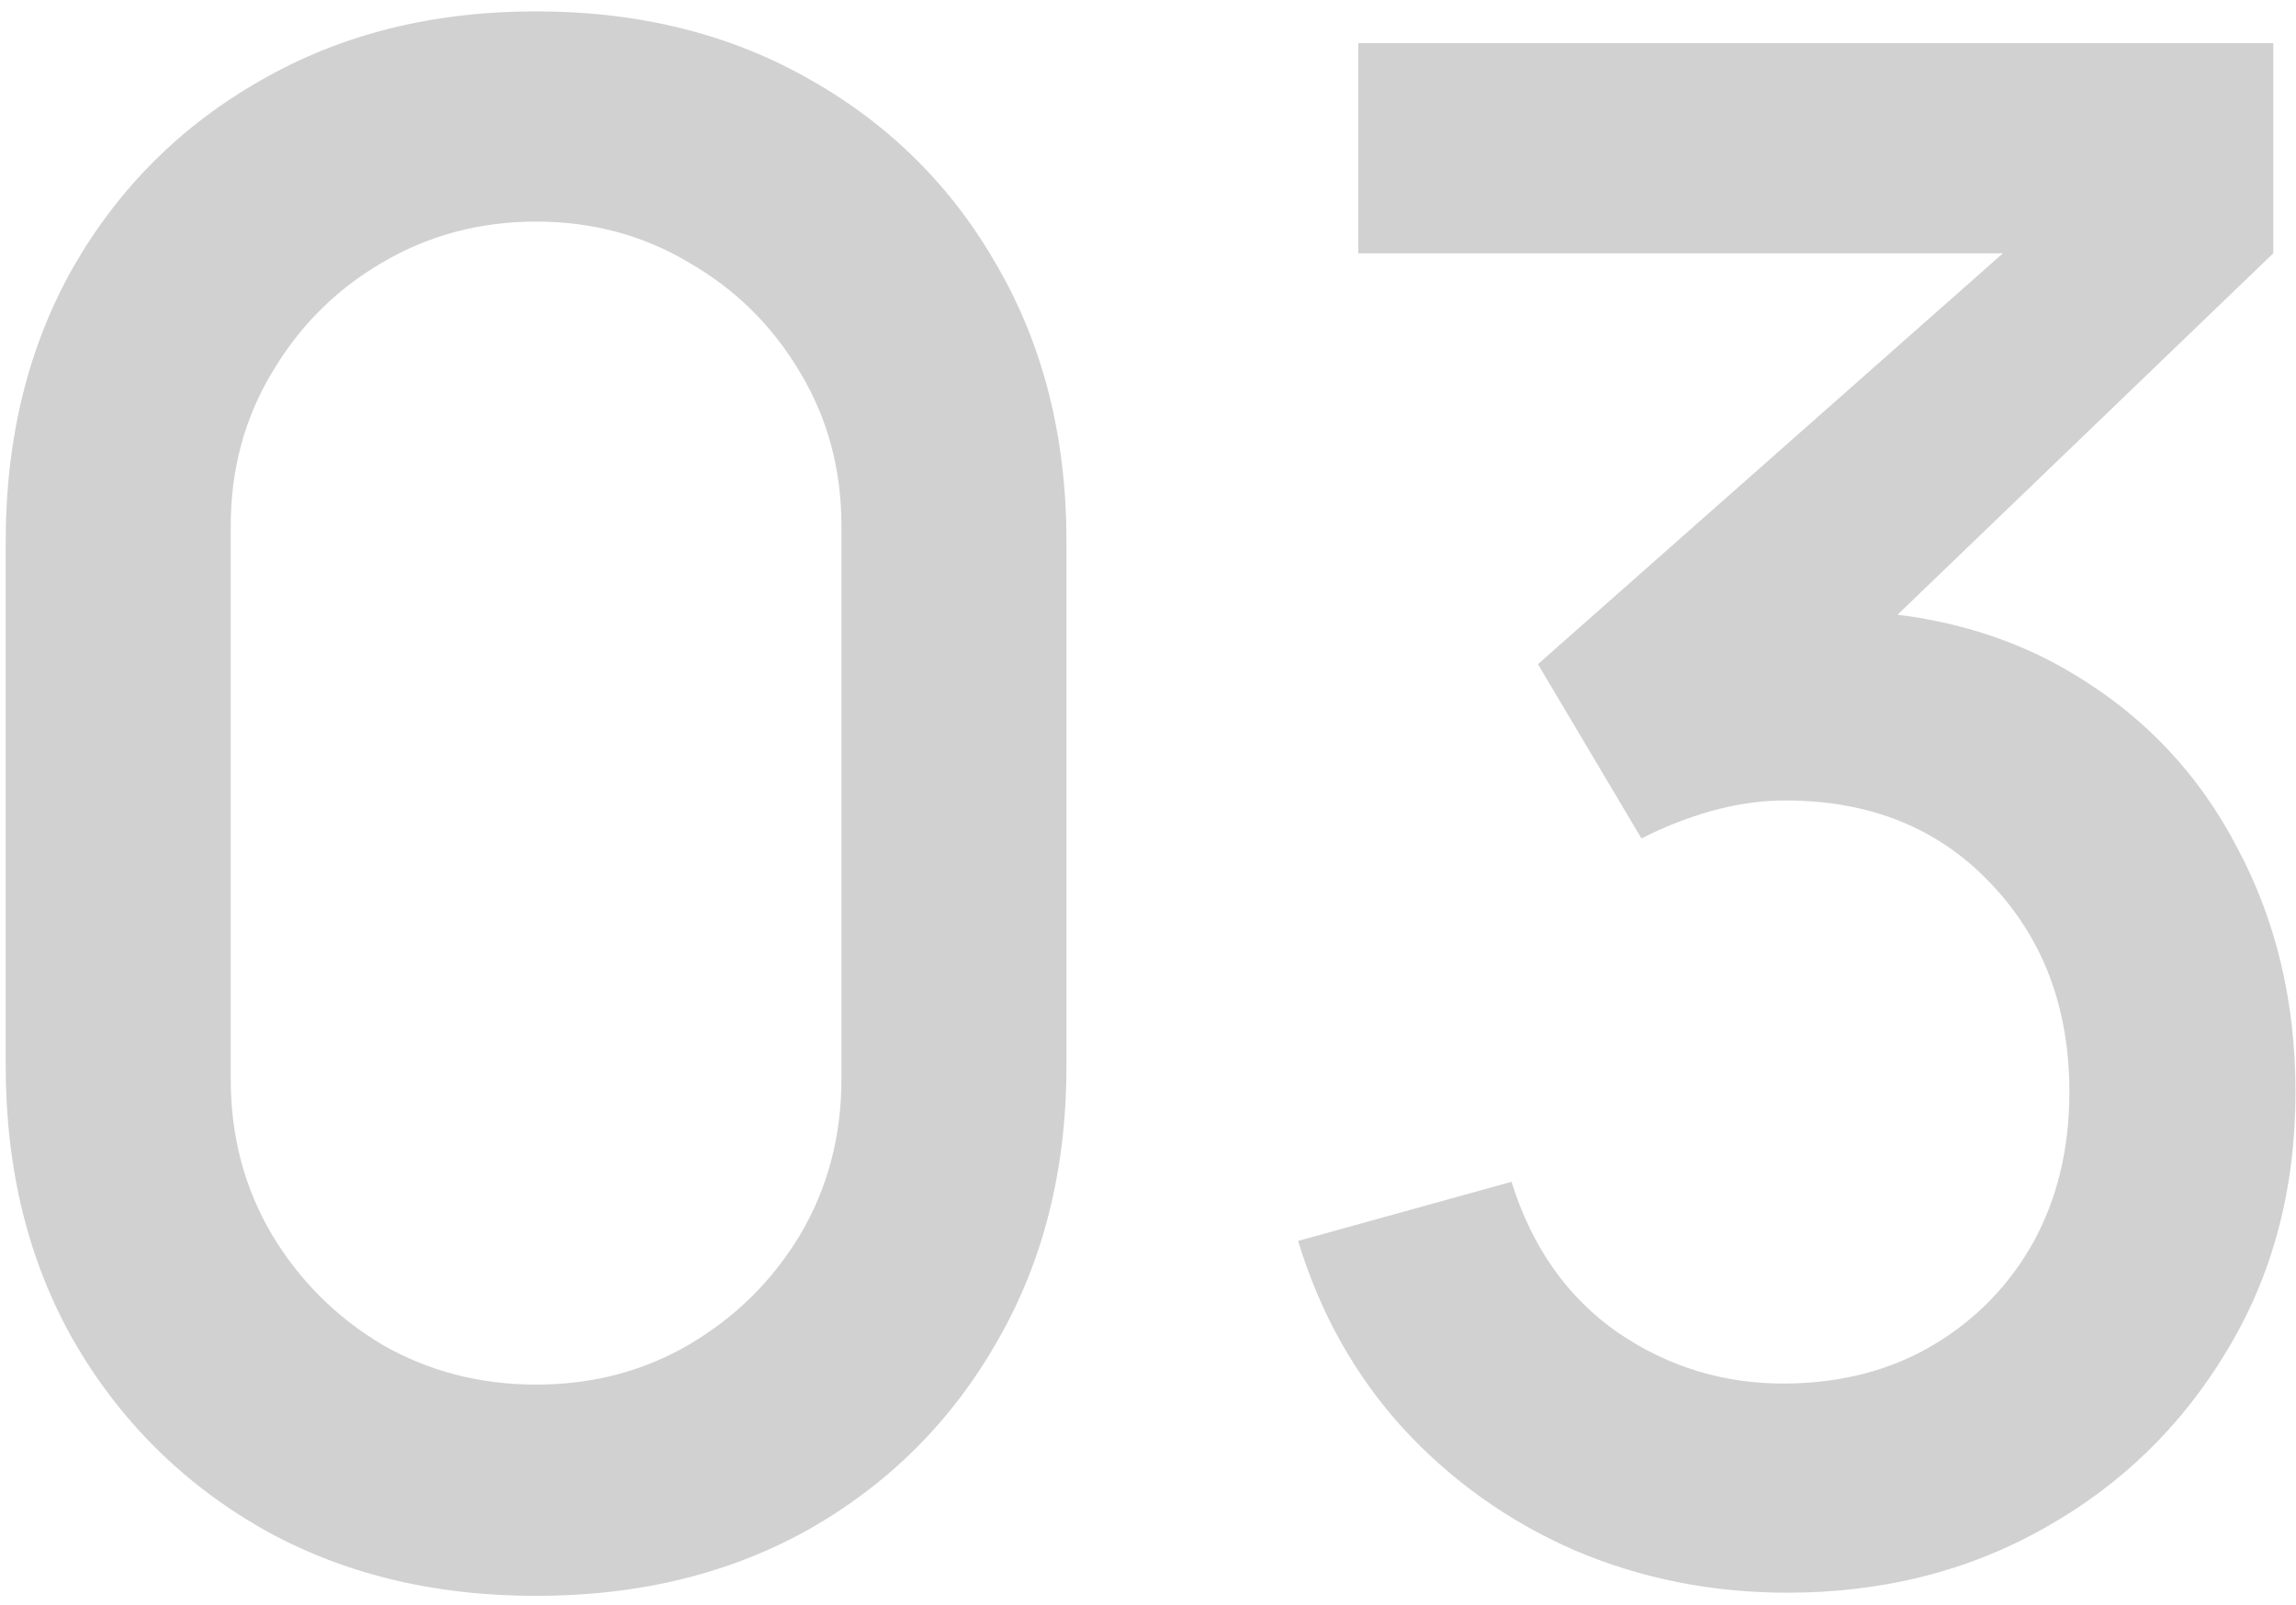
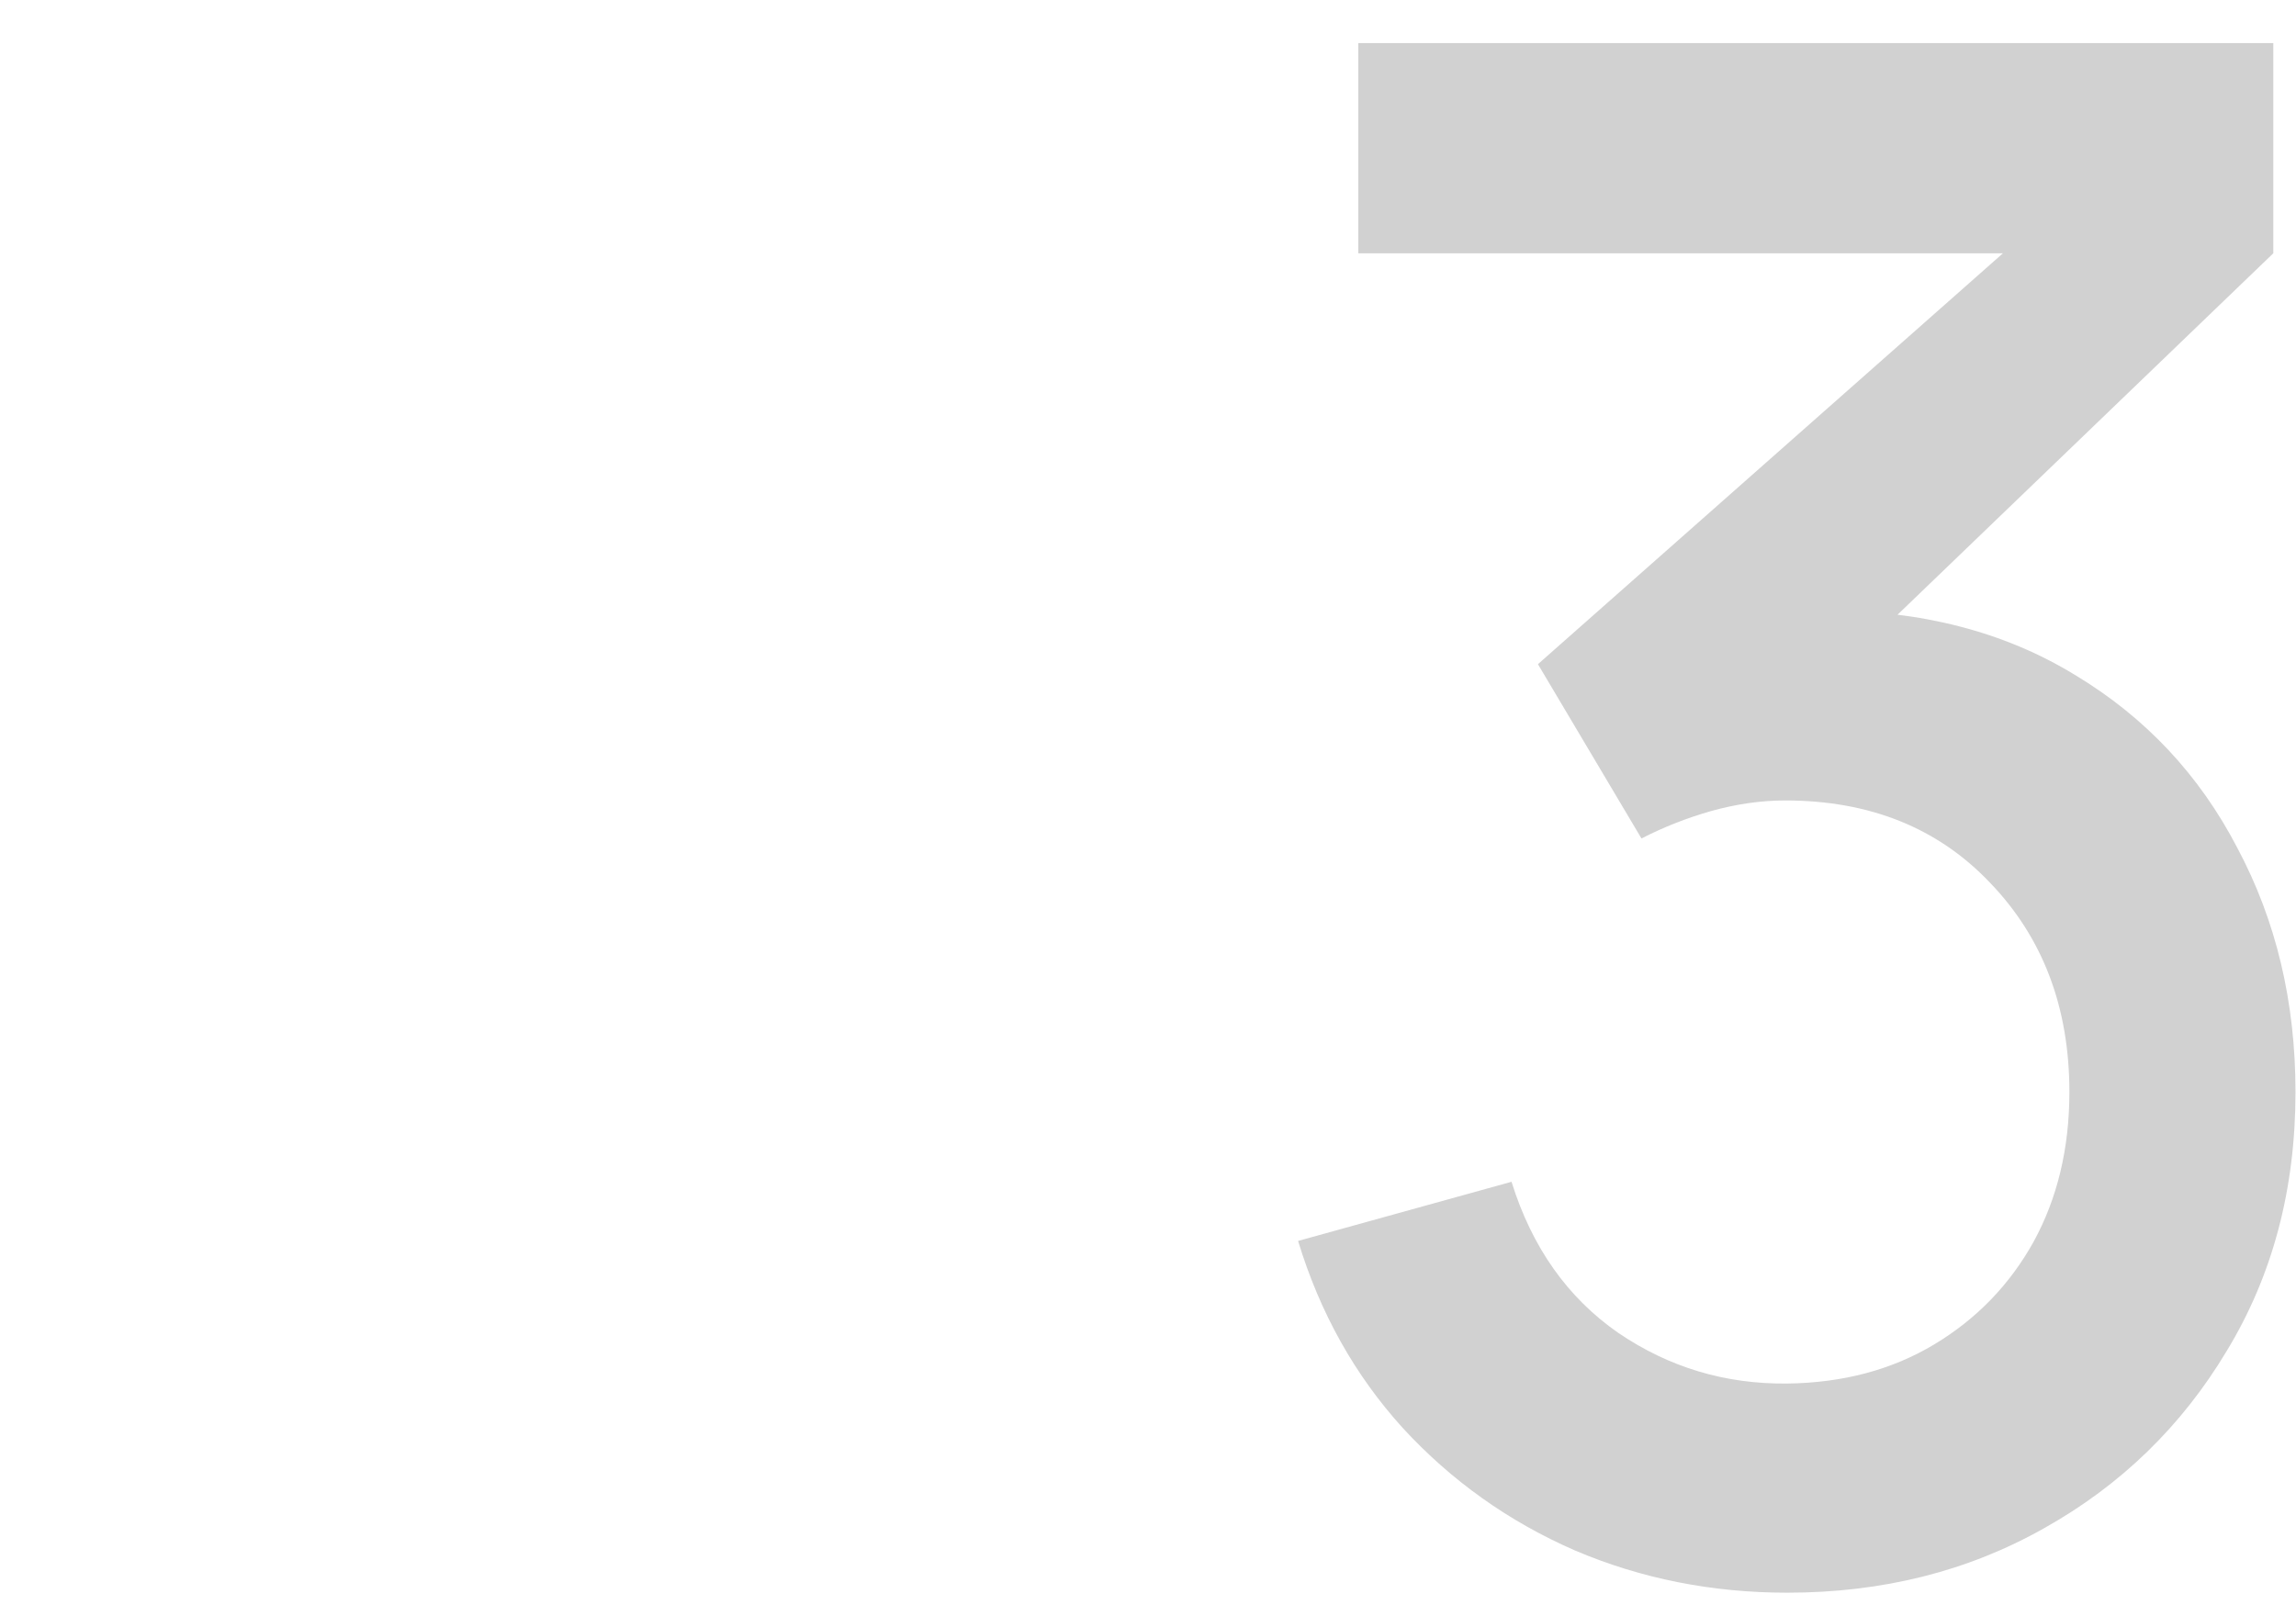
<svg xmlns="http://www.w3.org/2000/svg" width="113" height="79" viewBox="0 0 113 79" fill="none">
-   <path d="M26.384 78.56C21.288 78.56 16.781 77.451 12.864 75.232C8.947 72.979 5.861 69.893 3.608 65.976C1.389 62.059 0.28 57.552 0.28 52.456V26.664C0.28 21.568 1.389 17.061 3.608 13.144C5.861 9.227 8.947 6.159 12.864 3.94C16.781 1.687 21.288 0.56 26.384 0.56C31.48 0.56 35.987 1.687 39.904 3.94C43.821 6.159 46.889 9.227 49.108 13.144C51.361 17.061 52.488 21.568 52.488 26.664V52.456C52.488 57.552 51.361 62.059 49.108 65.976C46.889 69.893 43.821 72.979 39.904 75.232C35.987 77.451 31.48 78.56 26.384 78.56ZM26.384 68.16C29.157 68.16 31.671 67.501 33.924 66.184C36.212 64.832 38.032 63.029 39.384 60.776C40.736 58.488 41.412 55.94 41.412 53.132V25.884C41.412 23.111 40.736 20.597 39.384 18.344C38.032 16.056 36.212 14.253 33.924 12.936C31.671 11.584 29.157 10.908 26.384 10.908C23.611 10.908 21.08 11.584 18.792 12.936C16.539 14.253 14.736 16.056 13.384 18.344C12.032 20.597 11.356 23.111 11.356 25.884V53.132C11.356 55.94 12.032 58.488 13.384 60.776C14.736 63.029 16.539 64.832 18.792 66.184C21.08 67.501 23.611 68.16 26.384 68.16Z" fill="#D1D1D1" />
  <path d="M87.963 78.404C84.253 78.404 80.769 77.711 77.511 76.324C74.252 74.903 71.427 72.892 69.035 70.292C66.677 67.692 64.961 64.624 63.887 61.088L74.391 58.176C75.396 61.4 77.147 63.879 79.643 65.612C82.139 67.311 84.912 68.143 87.963 68.108C90.701 68.073 93.111 67.432 95.191 66.184C97.271 64.936 98.9 63.255 100.079 61.14C101.257 58.991 101.847 56.529 101.847 53.756C101.847 49.596 100.547 46.164 97.947 43.46C95.381 40.756 92.019 39.404 87.859 39.404C86.68 39.404 85.467 39.577 84.219 39.924C83.005 40.271 81.861 40.721 80.787 41.276L75.691 32.696L102.107 9.348L103.251 12.468H66.851V2.12H111.883V12.468L89.939 33.58L89.835 30.044C94.549 30.044 98.64 31.101 102.107 33.216C105.573 35.296 108.243 38.139 110.115 41.744C112.021 45.315 112.975 49.319 112.975 53.756C112.975 58.54 111.848 62.787 109.595 66.496C107.376 70.205 104.377 73.117 100.599 75.232C96.855 77.347 92.643 78.404 87.963 78.404Z" fill="#D1D1D1" />
</svg>